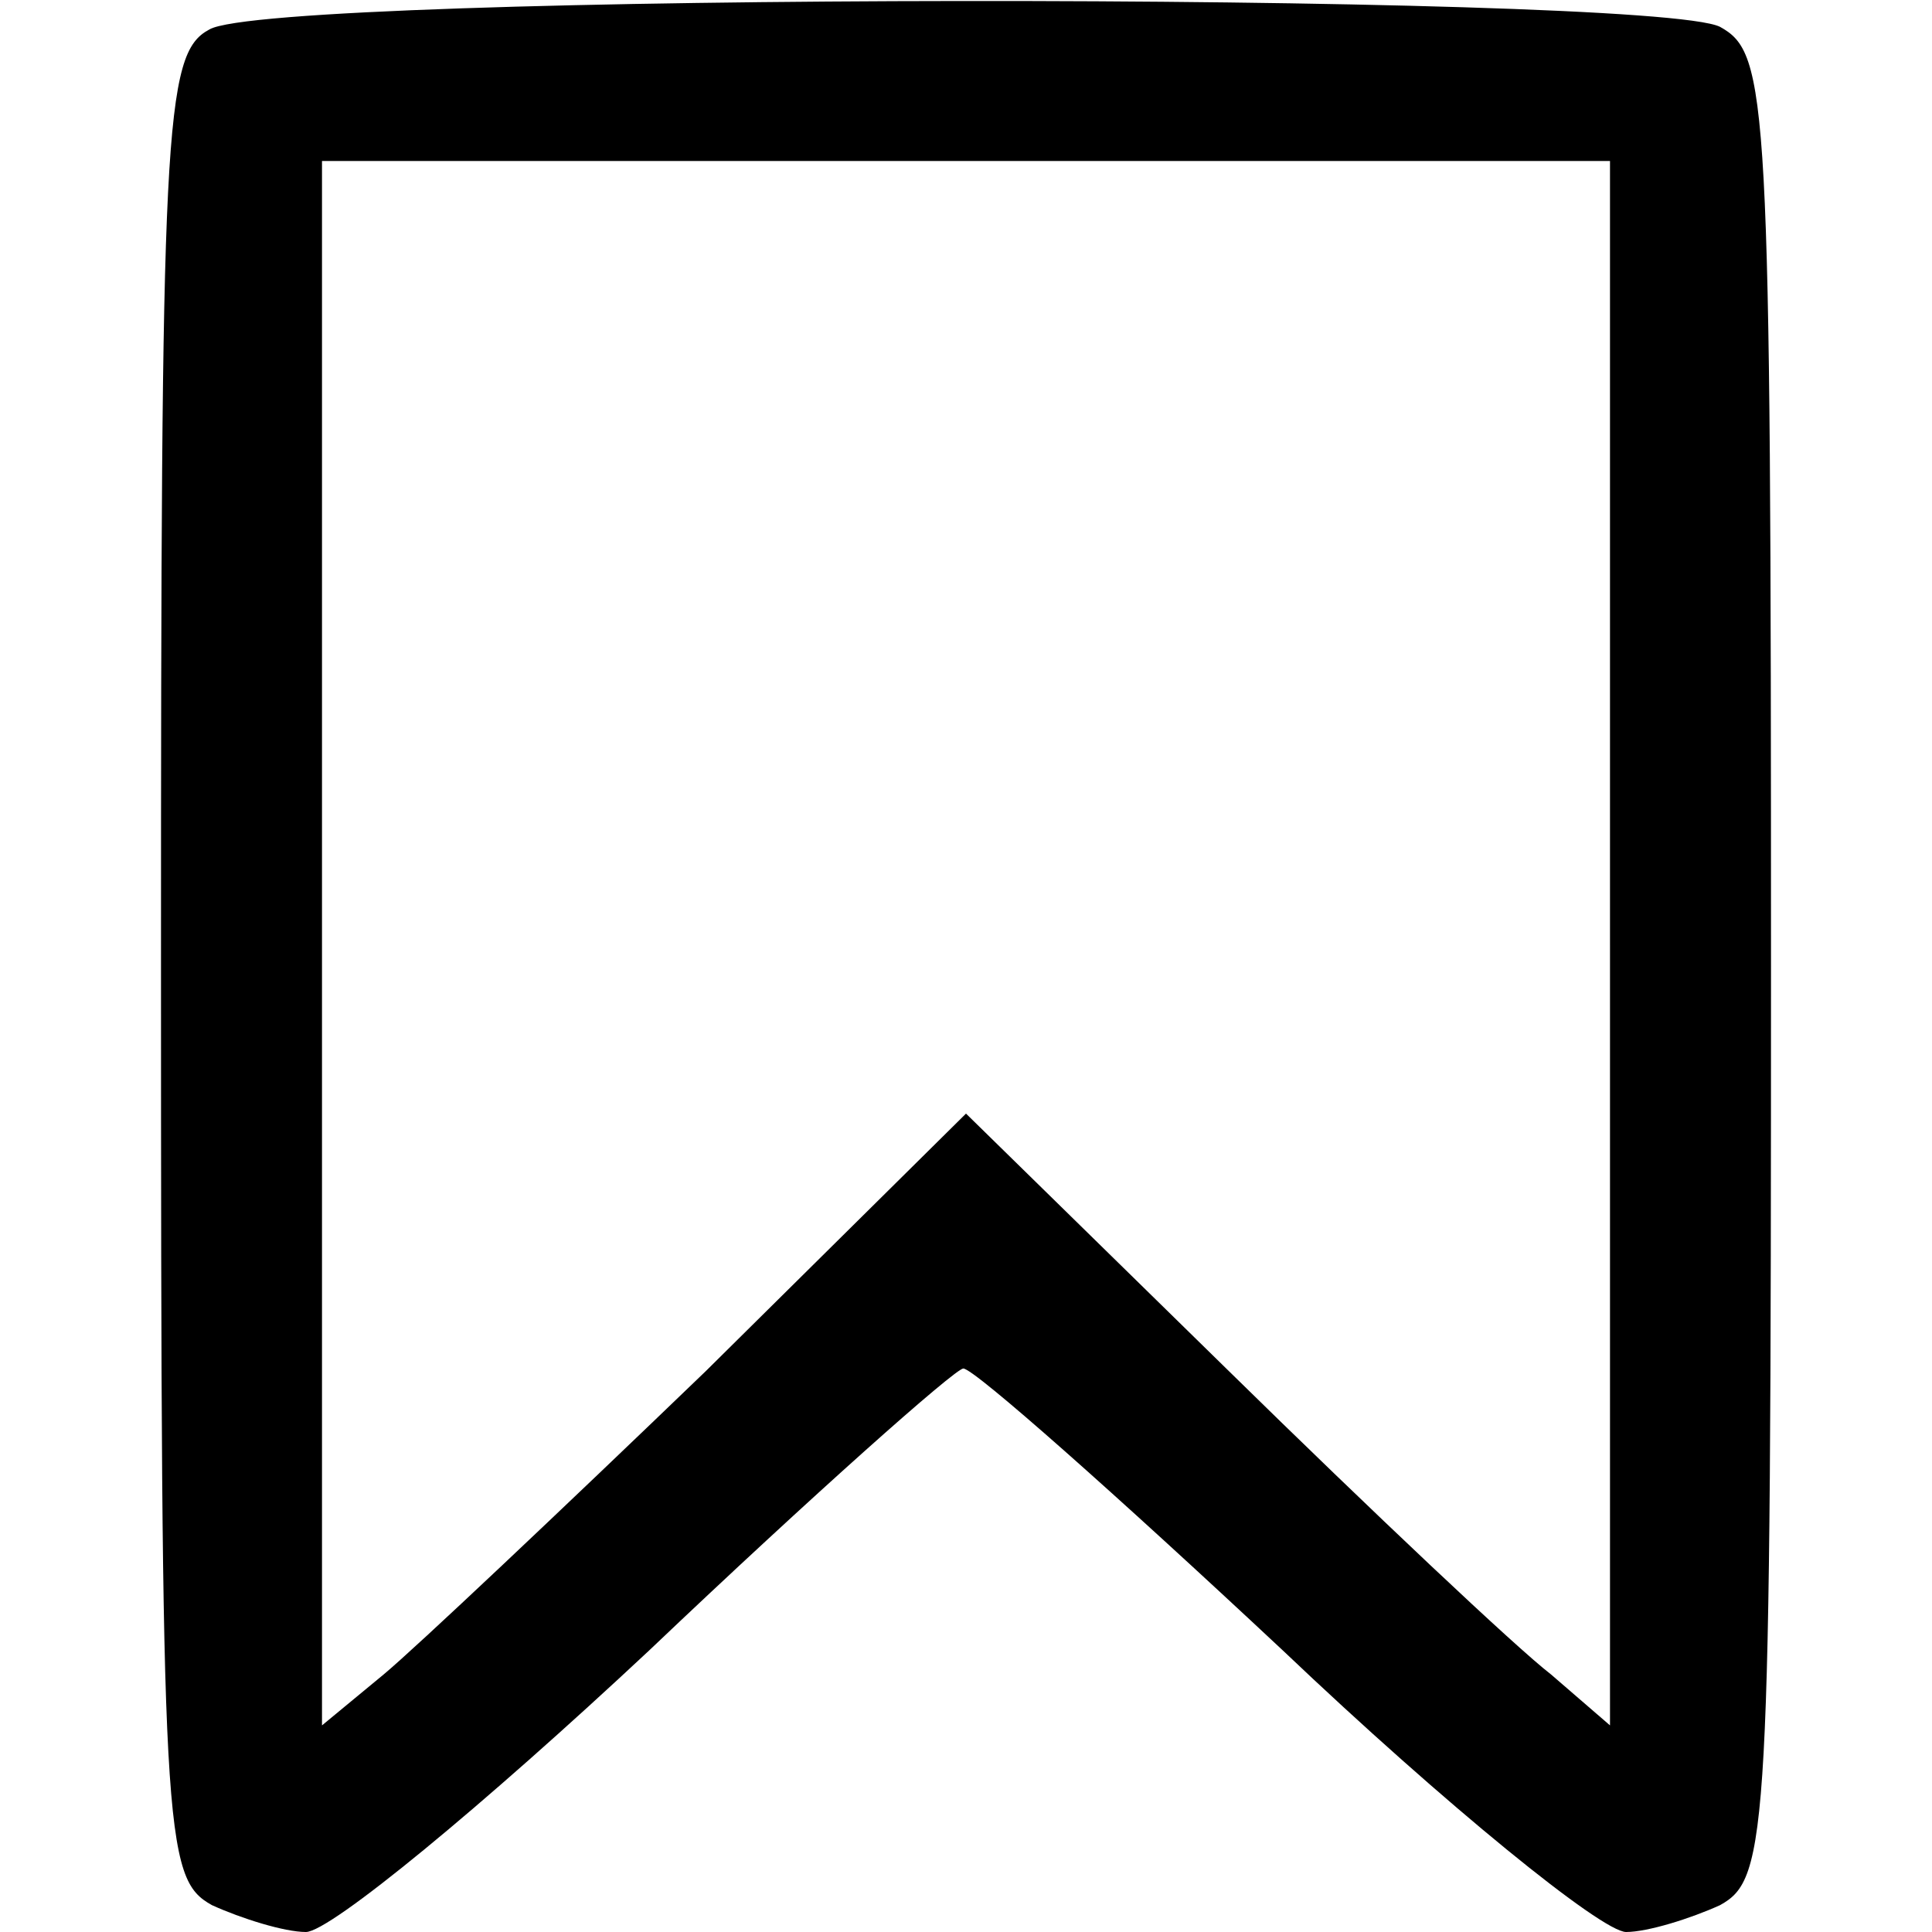
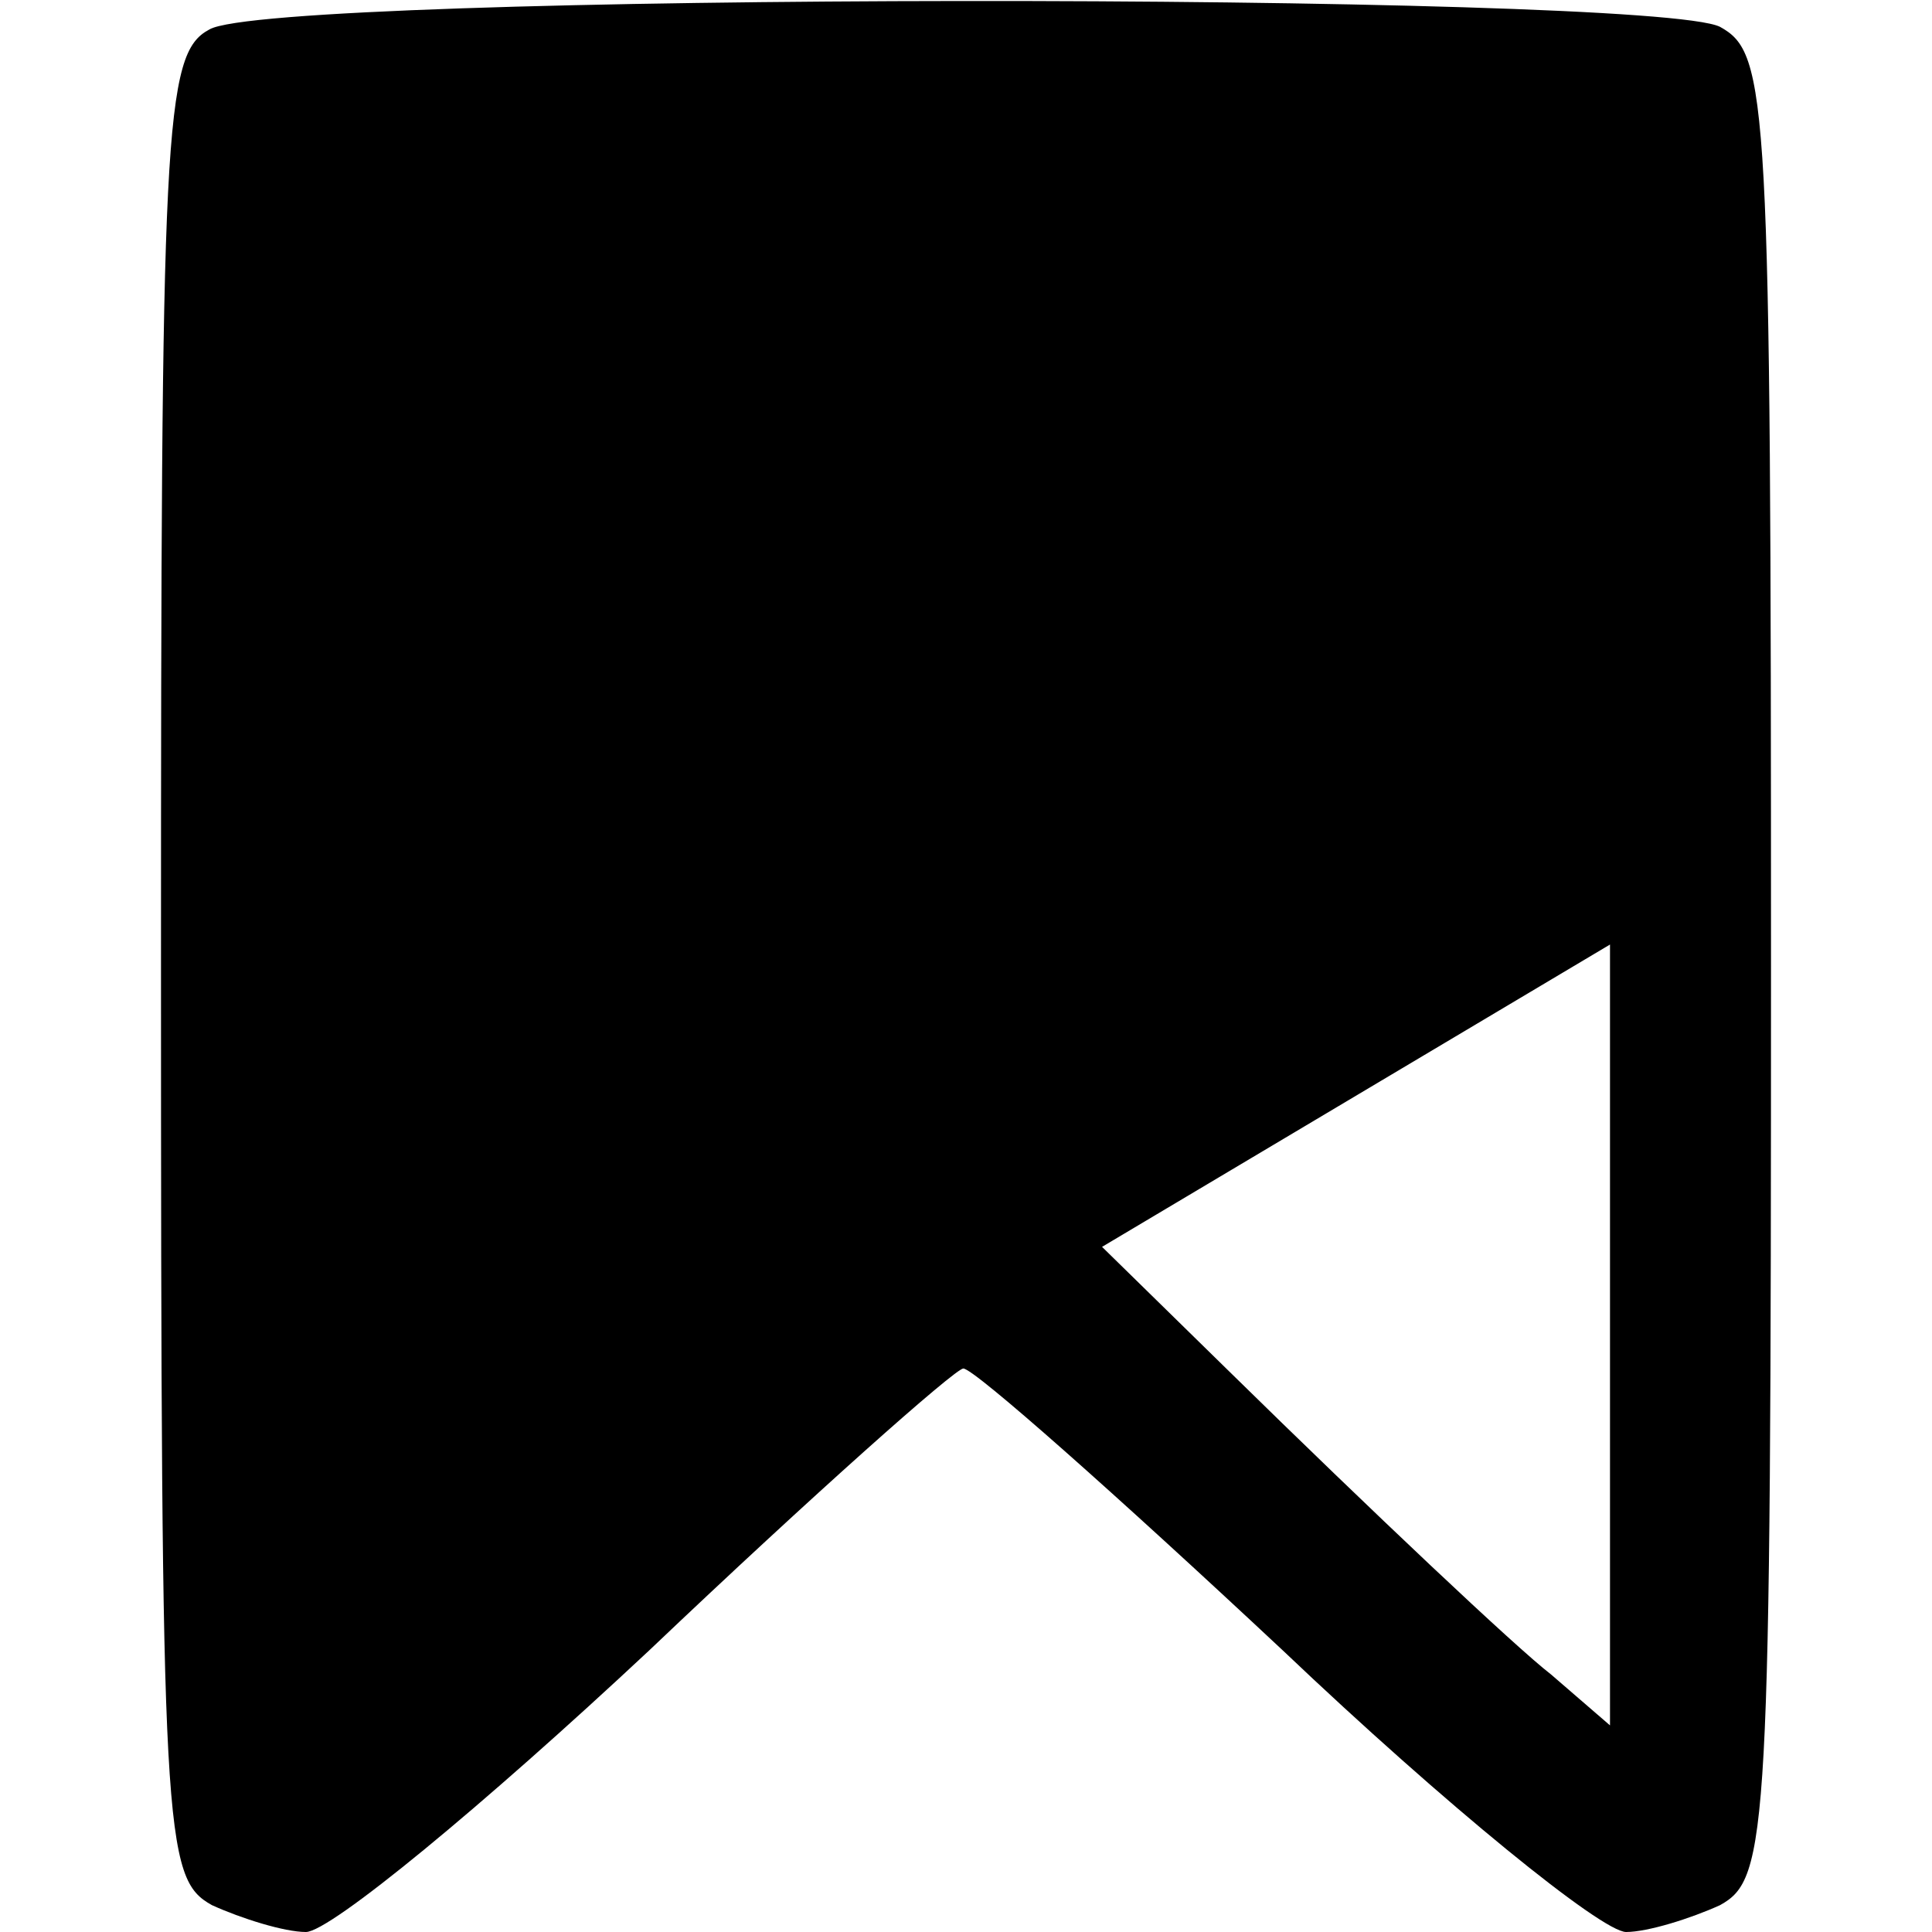
<svg xmlns="http://www.w3.org/2000/svg" version="1.0" width="72pt" height="72pt" viewBox="0 0 72 72" preserveAspectRatio="xMidYMid meet">
  <g transform="translate(0,72) scale(0.1,-0.1)" fill="#000000" stroke="none">
-     <path d="M78 709 c-17 -9 -18 -37 -18 -349 0 -325 1 -340 19 -350 11 -5 27 -10 35 -10 9 0 66 47 128 105 61 58 114 105 117 105 4 0 57 -47 119 -105 61 -58 119 -105 128 -105 8 0 24 5 35 10 18 10 19 25 19 350 0 325 -1 340 -19 350 -26 13 -540 13 -563 -1z m522 -341 l0 -291 -22 19 c-13 10 -67 61 -120 113 l-98 96 -97 -96 c-54 -52 -108 -103 -120 -113 l-23 -19 0 291 0 292 240 0 240 0 0 -292z" />
+     <path d="M78 709 c-17 -9 -18 -37 -18 -349 0 -325 1 -340 19 -350 11 -5 27 -10 35 -10 9 0 66 47 128 105 61 58 114 105 117 105 4 0 57 -47 119 -105 61 -58 119 -105 128 -105 8 0 24 5 35 10 18 10 19 25 19 350 0 325 -1 340 -19 350 -26 13 -540 13 -563 -1z m522 -341 l0 -291 -22 19 c-13 10 -67 61 -120 113 l-98 96 -97 -96 c-54 -52 -108 -103 -120 -113 z" />
  </g>
</svg>